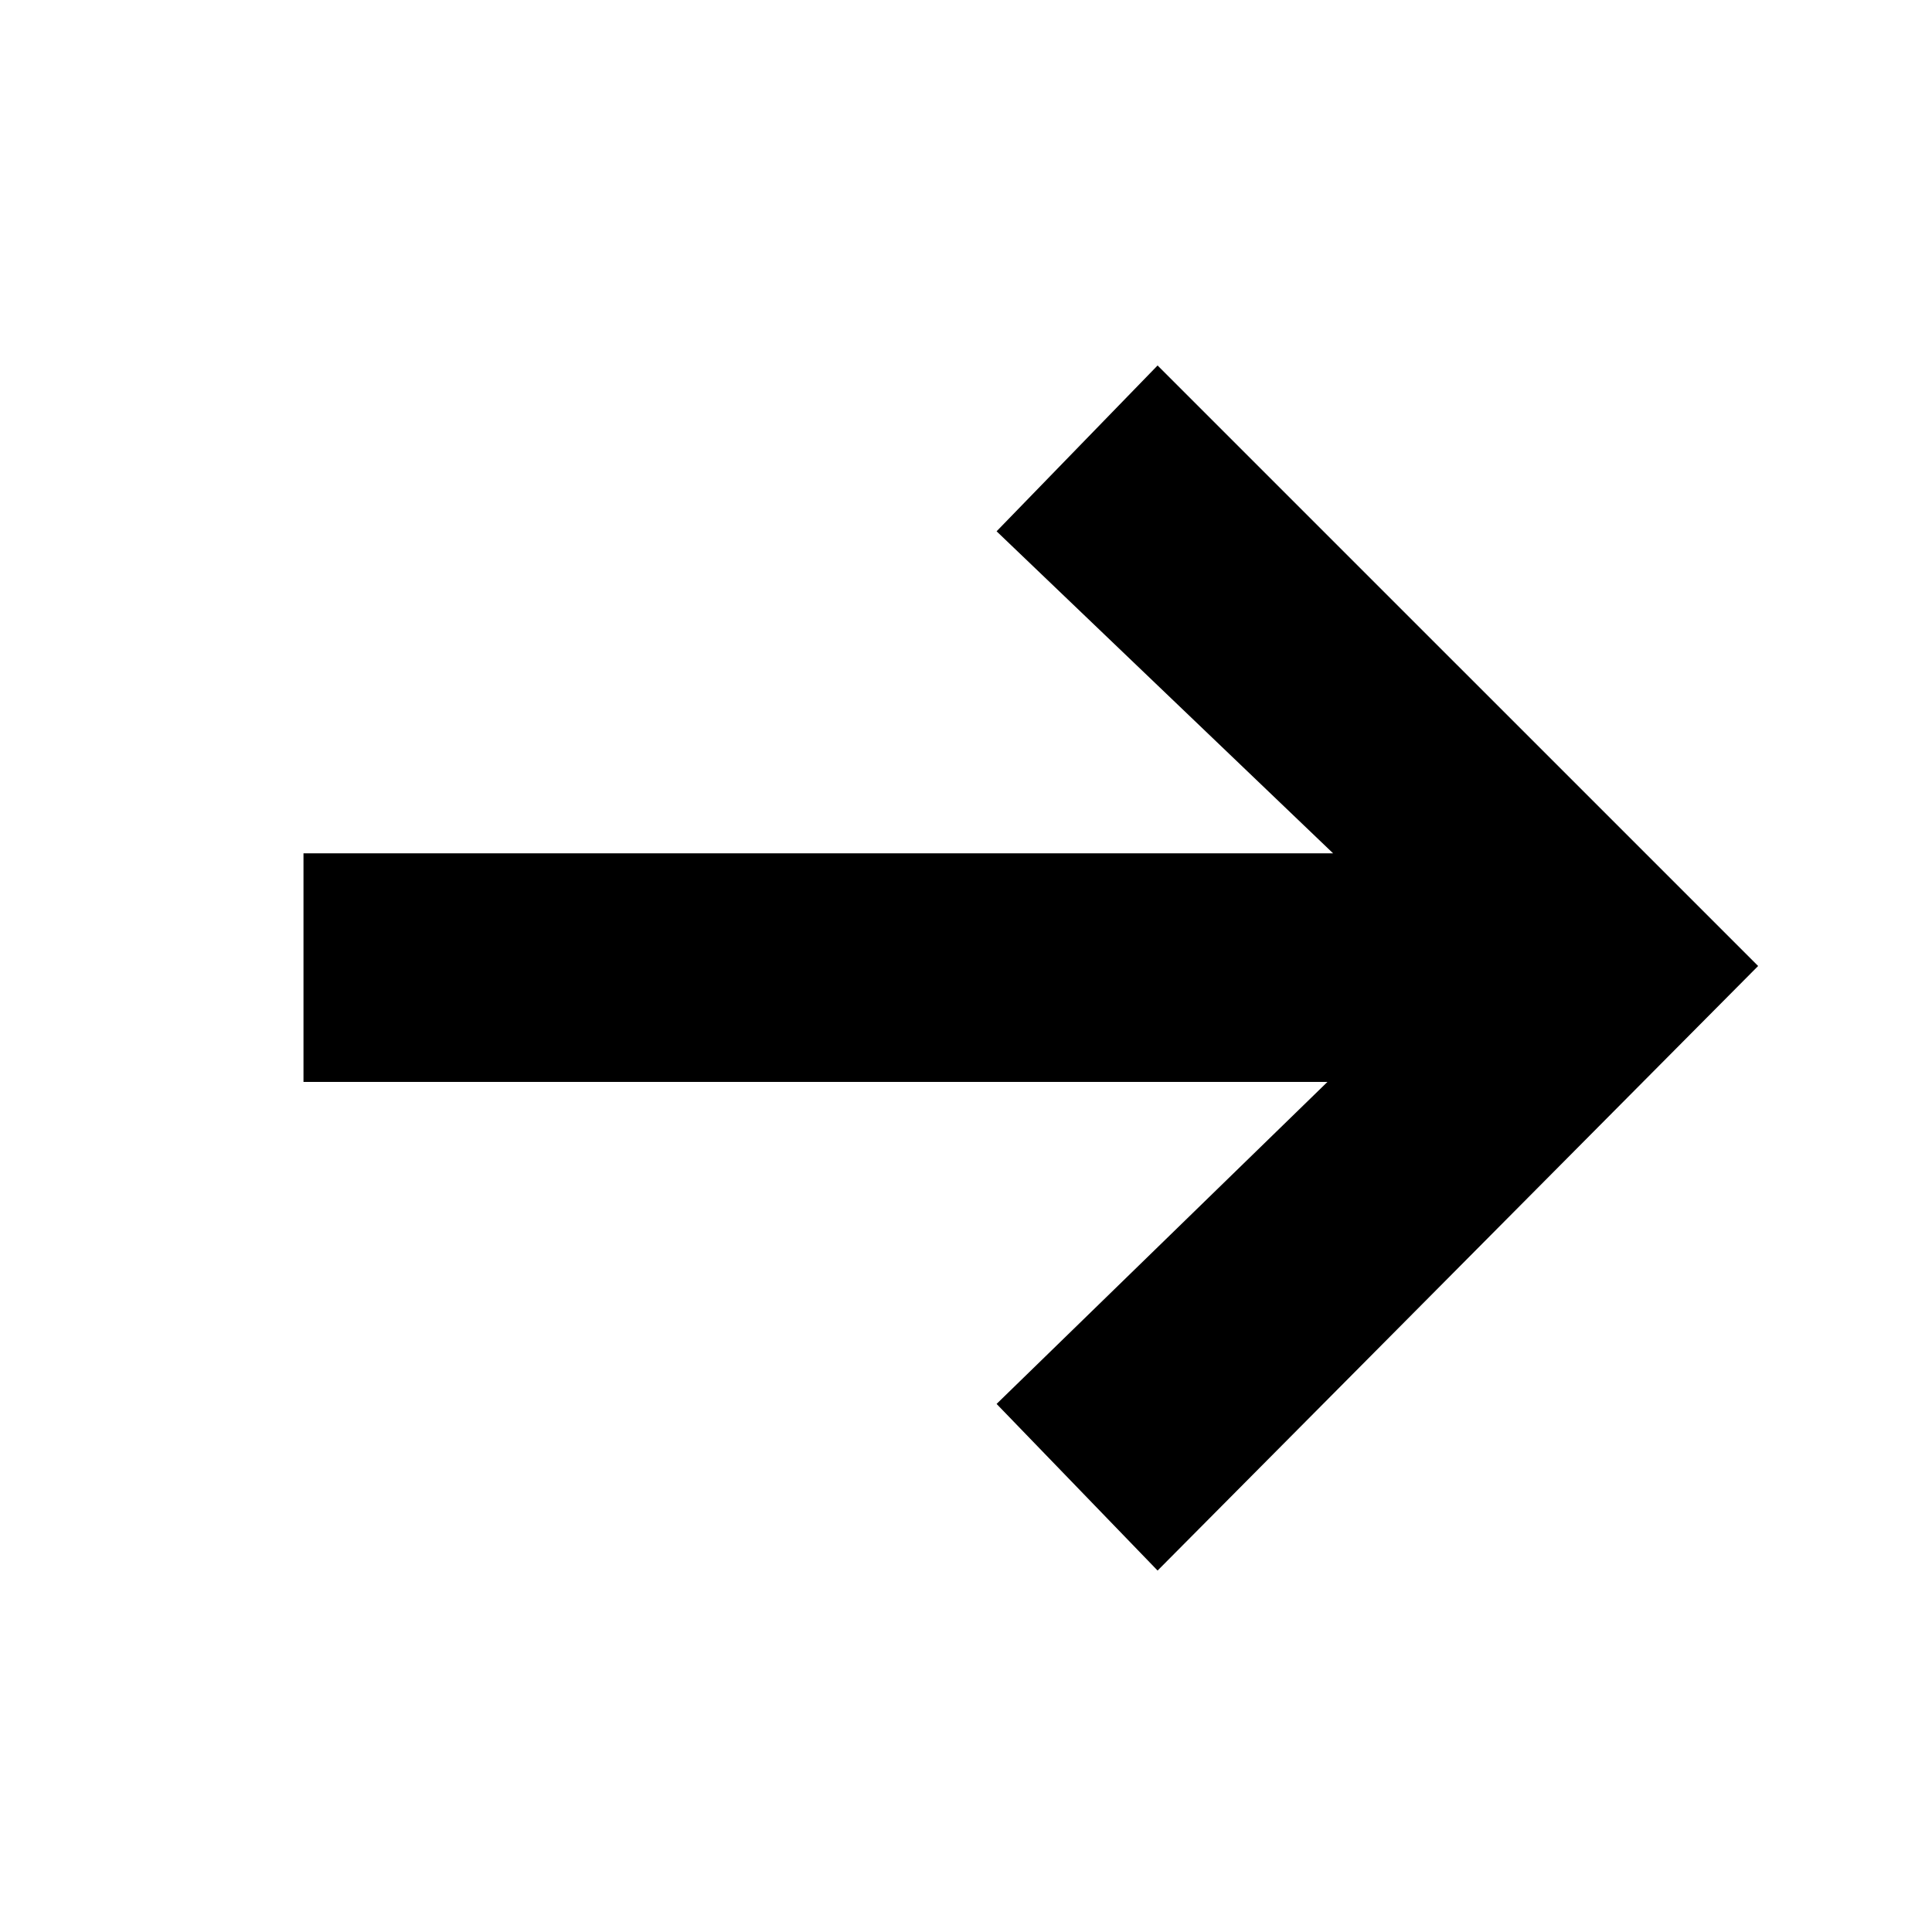
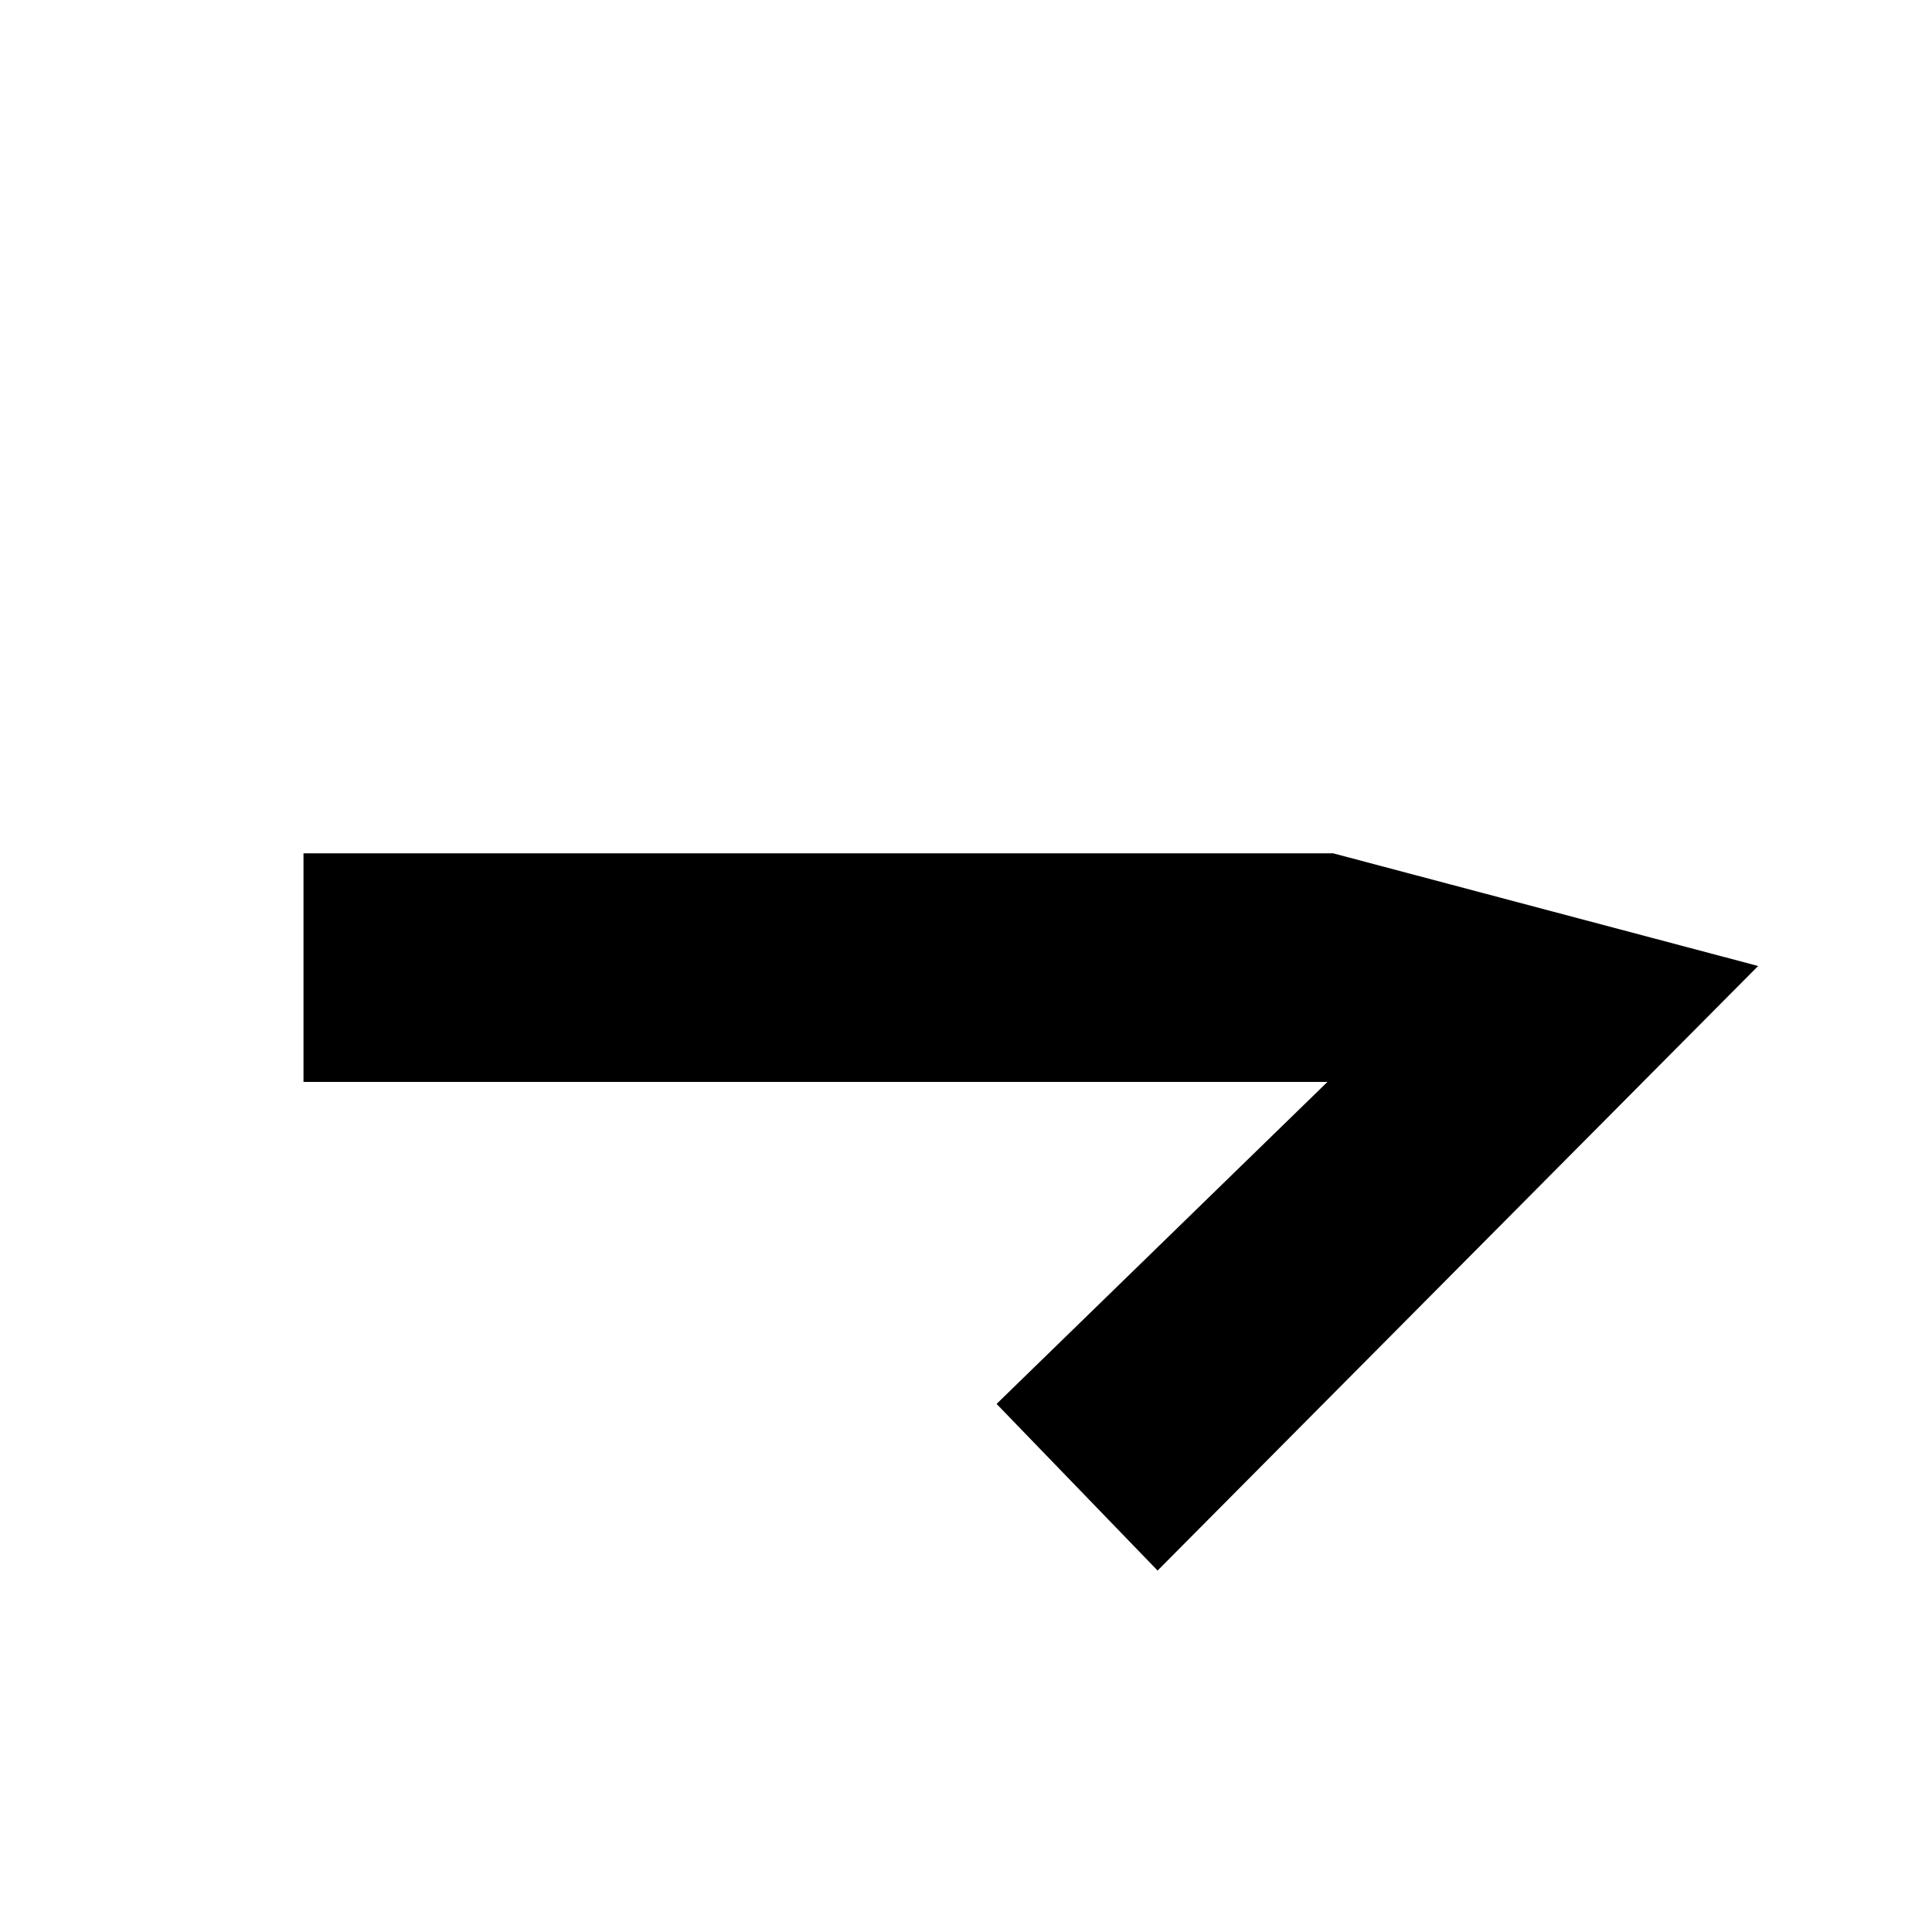
<svg xmlns="http://www.w3.org/2000/svg" id="Ebene_1" data-name="Ebene 1" width="24" height="24" viewBox="0 0 24 24">
-   <path d="M21.84,12l-7.46,7.51-2-2.07,4.11-4H3.77V10.6H16.56l-4.18-4,2-2.06Z" />
+   <path d="M21.84,12l-7.46,7.51-2-2.07,4.11-4H3.77V10.6H16.56Z" />
</svg>